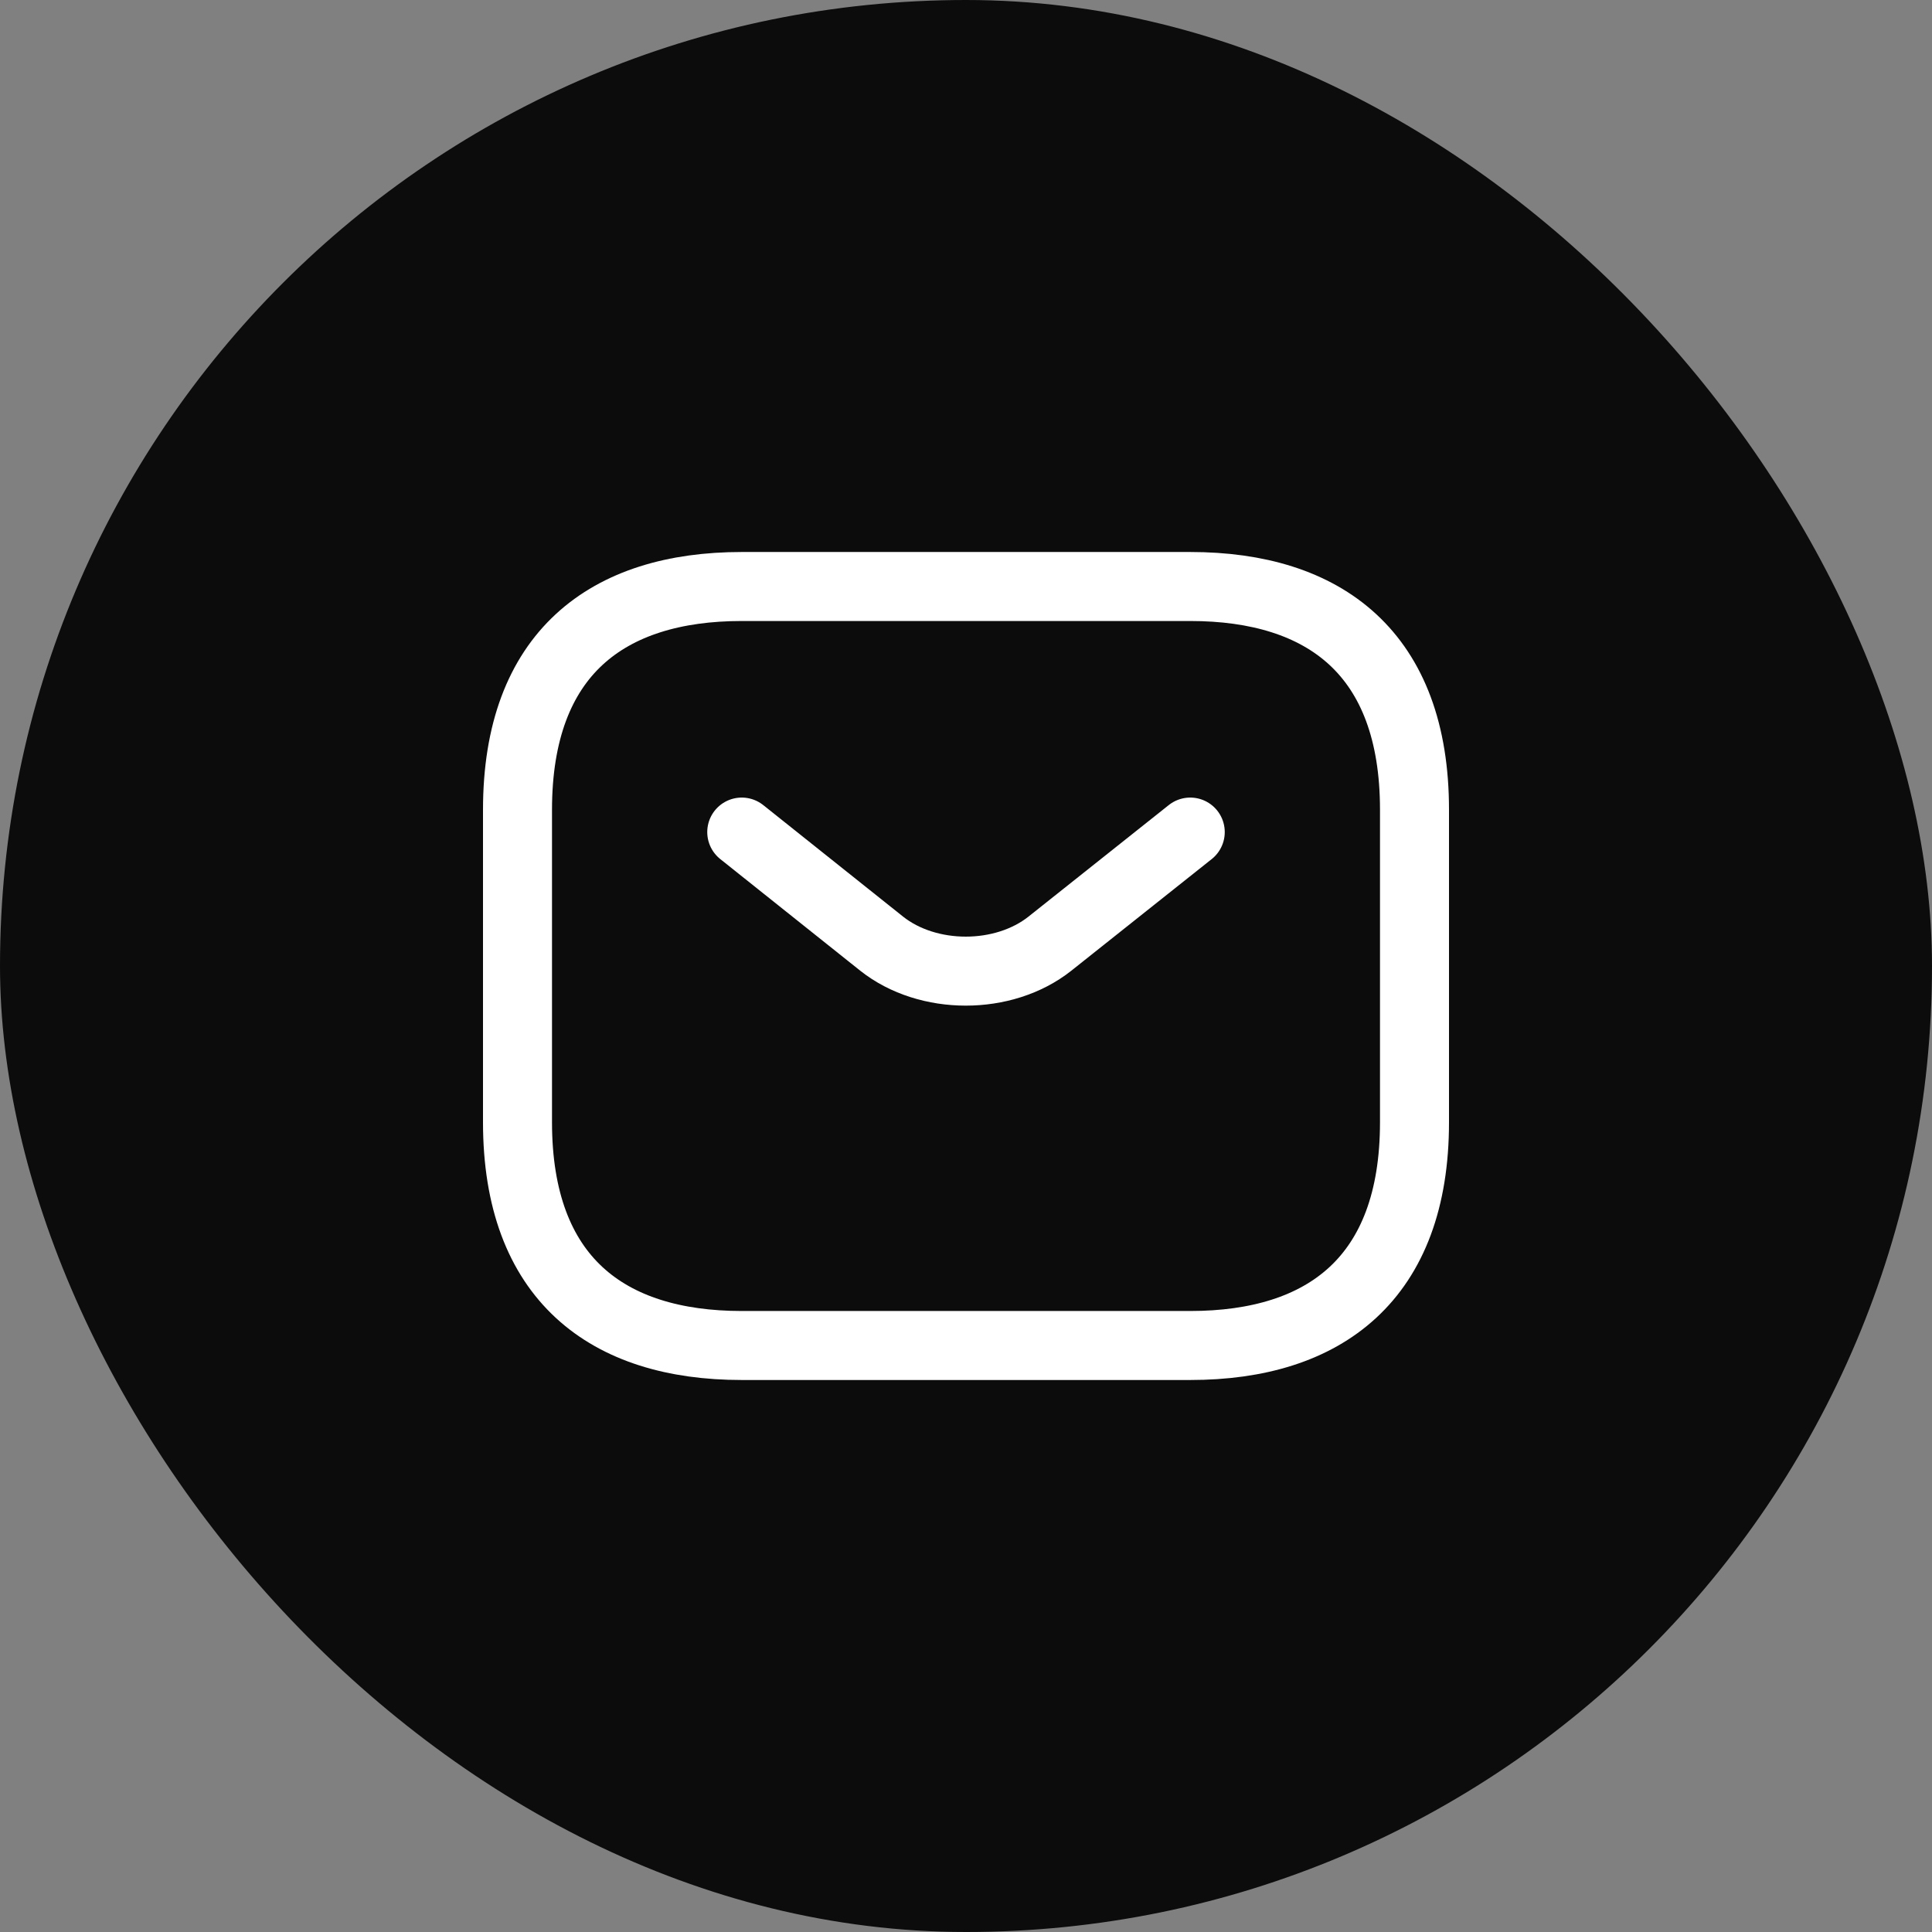
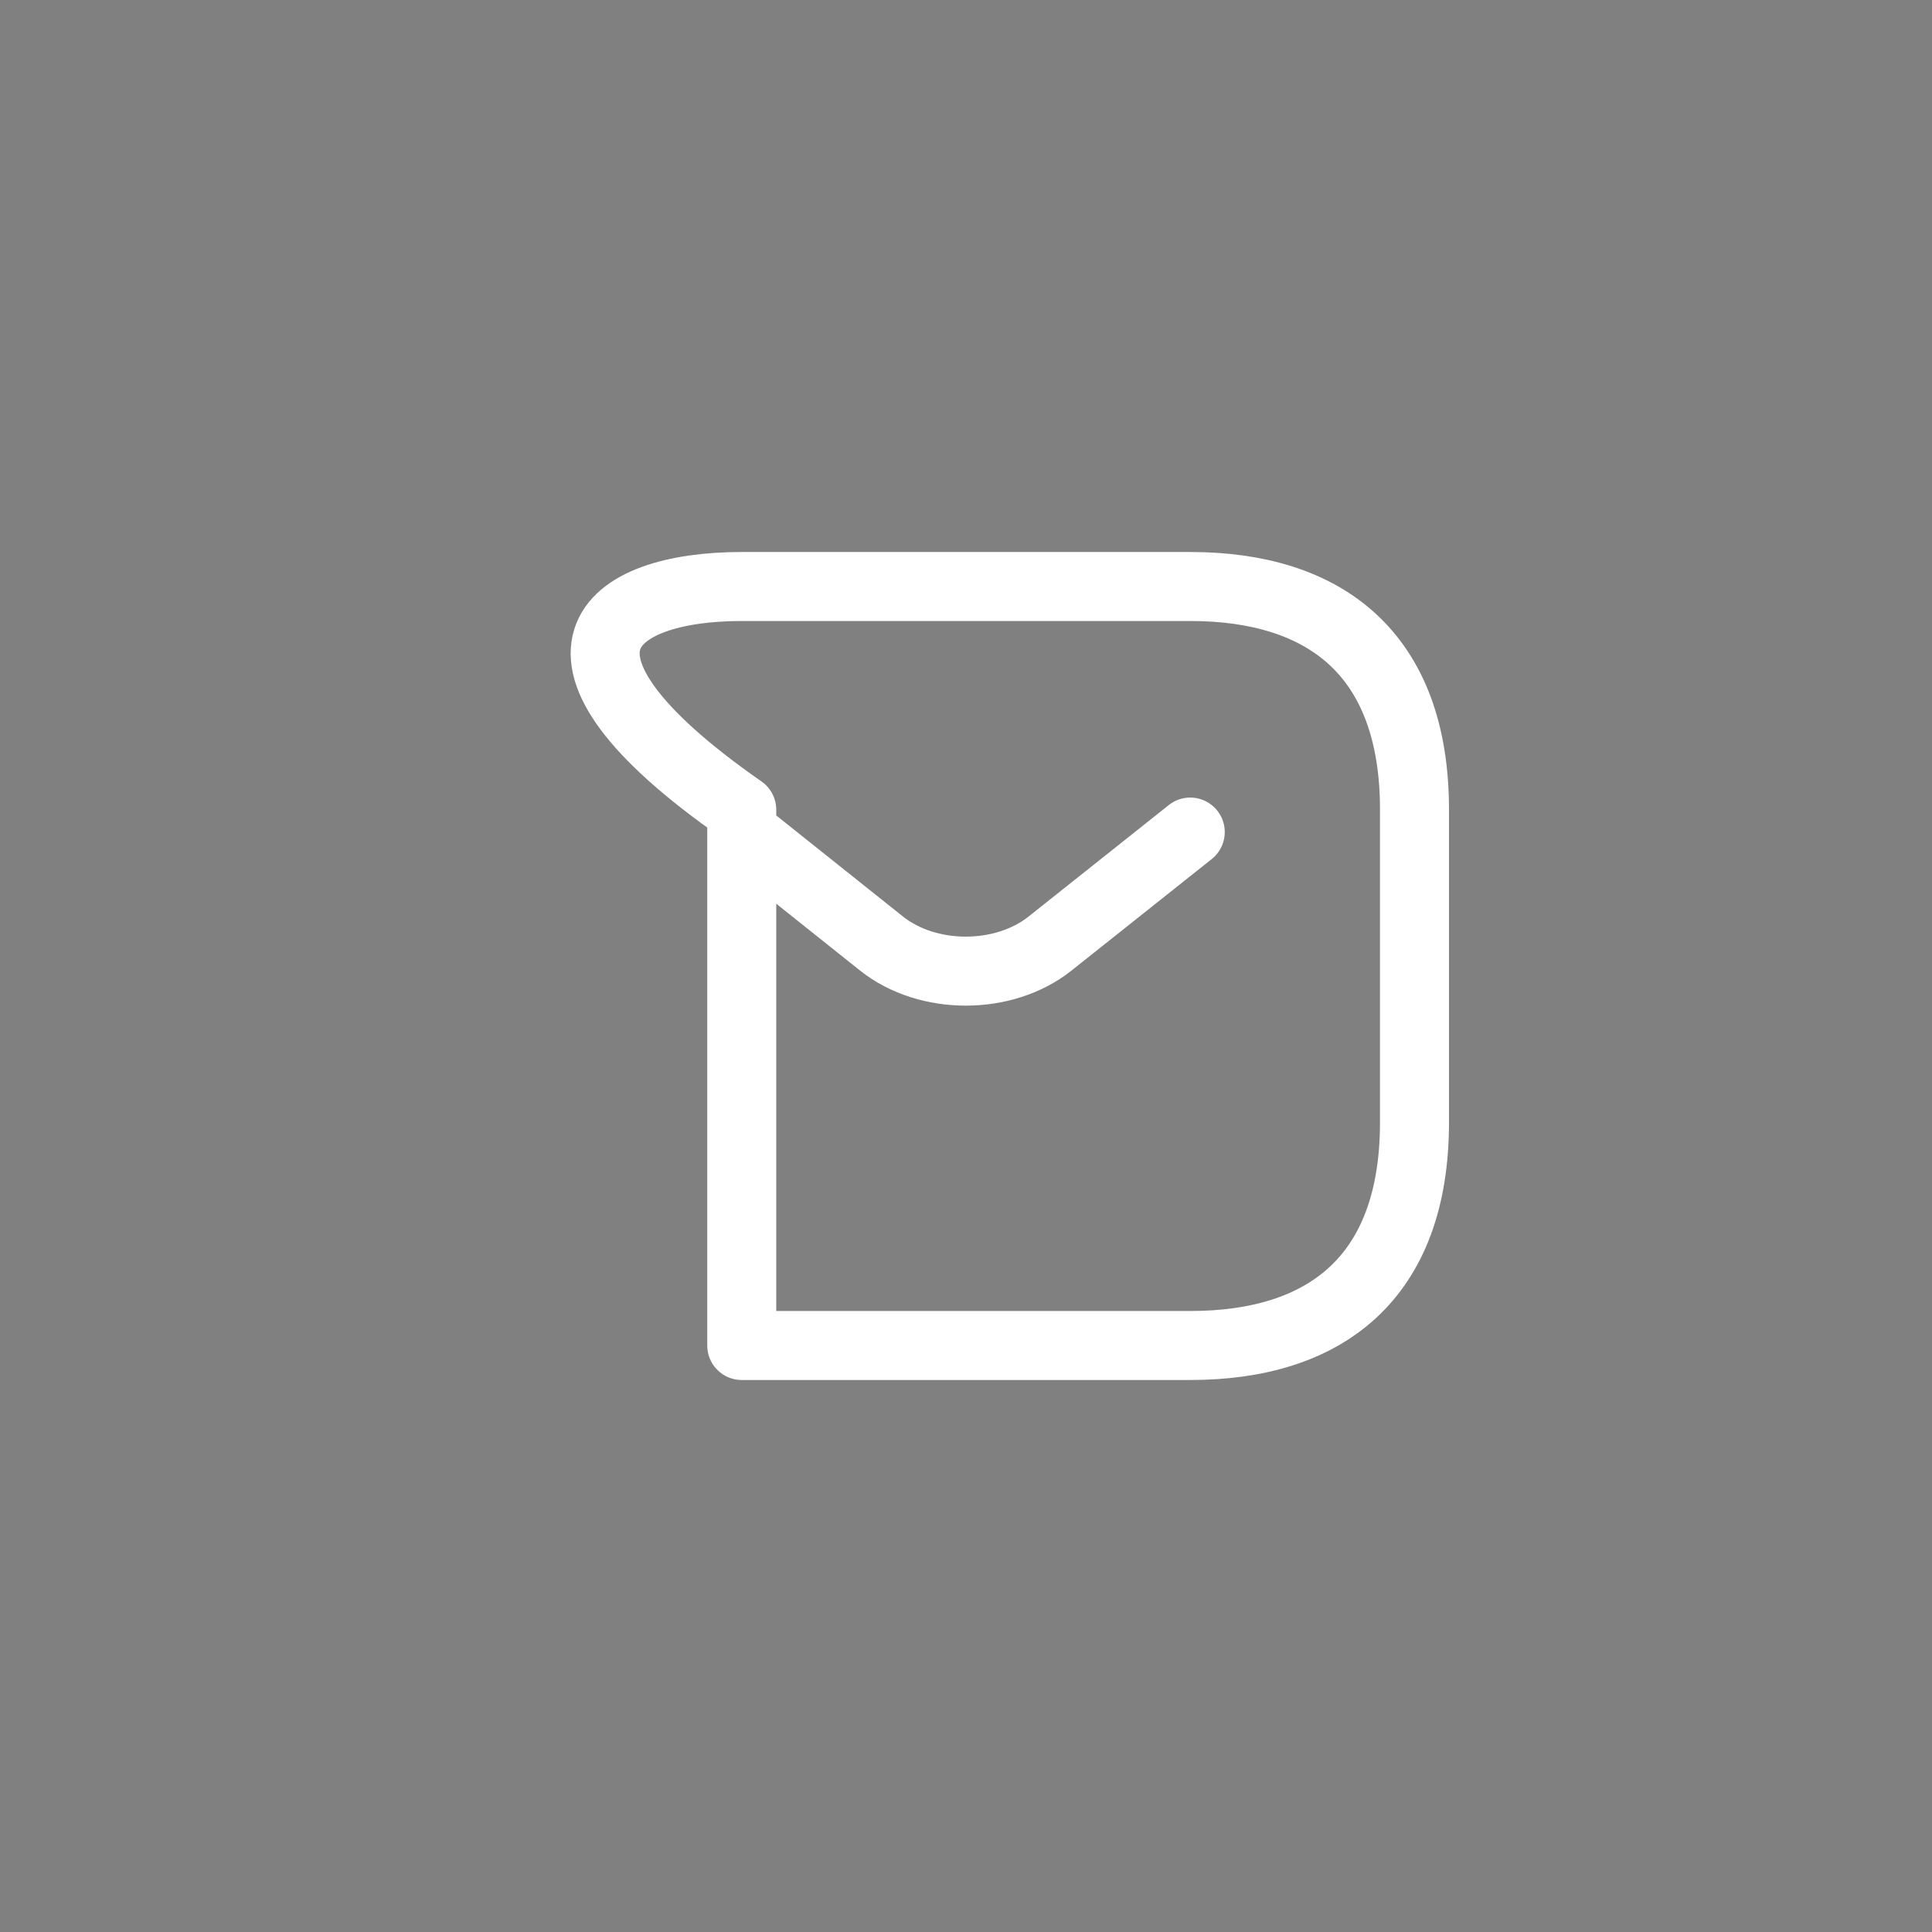
<svg xmlns="http://www.w3.org/2000/svg" width="56" height="56" viewBox="0 0 56 56" fill="none">
  <rect x="0" y="0" width="56" height="56" fill="#808080" stroke="none" />
-   <rect width="56" height="56" rx="28" fill="#0D0C0D" />
-   <path d="M34.5 24.118L30.431 27.353C29.092 28.414 26.895 28.414 25.556 27.353L21.5 24.118M34.5 39H21.5C17.6 39 15 37.059 15 32.529V23.471C15 18.941 17.6 17 21.5 17H34.5C38.4 17 41 18.941 41 23.471V32.529C41 37.059 38.4 39 34.5 39Z" stroke="white" stroke-width="2" stroke-miterlimit="10" stroke-linecap="round" stroke-linejoin="round" />
+   <path d="M34.5 24.118L30.431 27.353C29.092 28.414 26.895 28.414 25.556 27.353L21.5 24.118M34.5 39H21.5V23.471C15 18.941 17.6 17 21.5 17H34.5C38.4 17 41 18.941 41 23.471V32.529C41 37.059 38.4 39 34.5 39Z" stroke="white" stroke-width="2" stroke-miterlimit="10" stroke-linecap="round" stroke-linejoin="round" />
</svg>